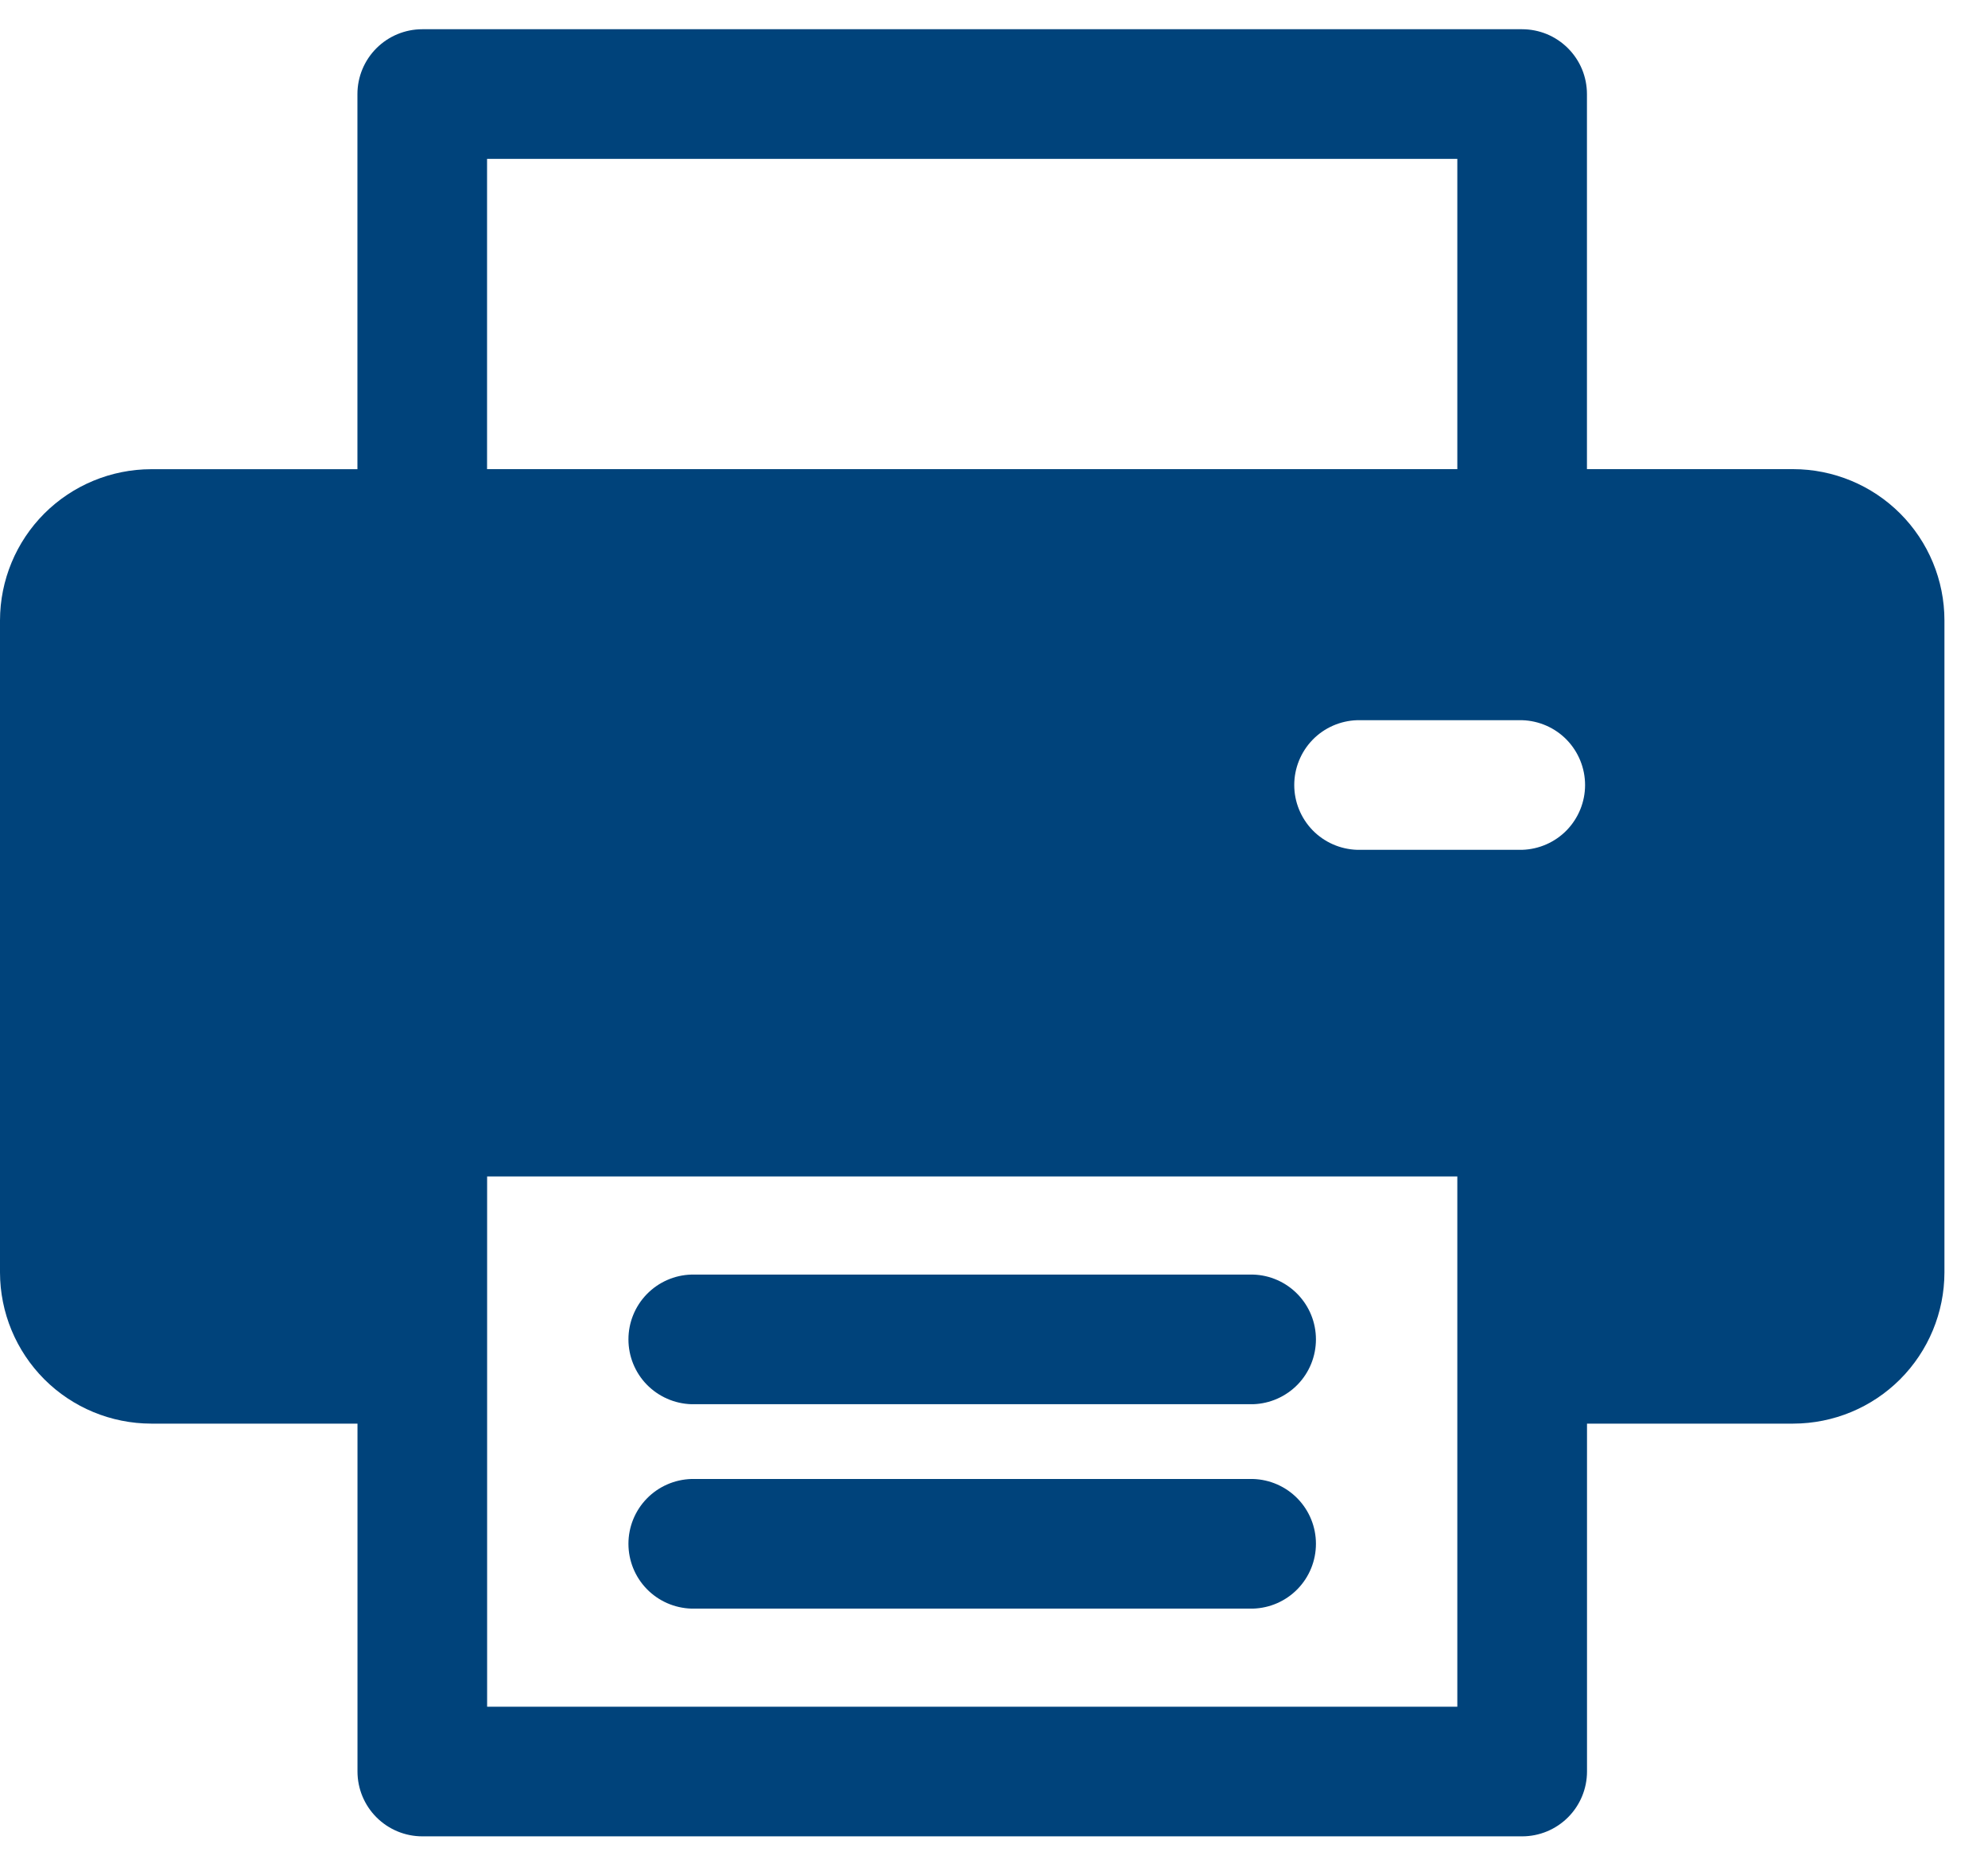
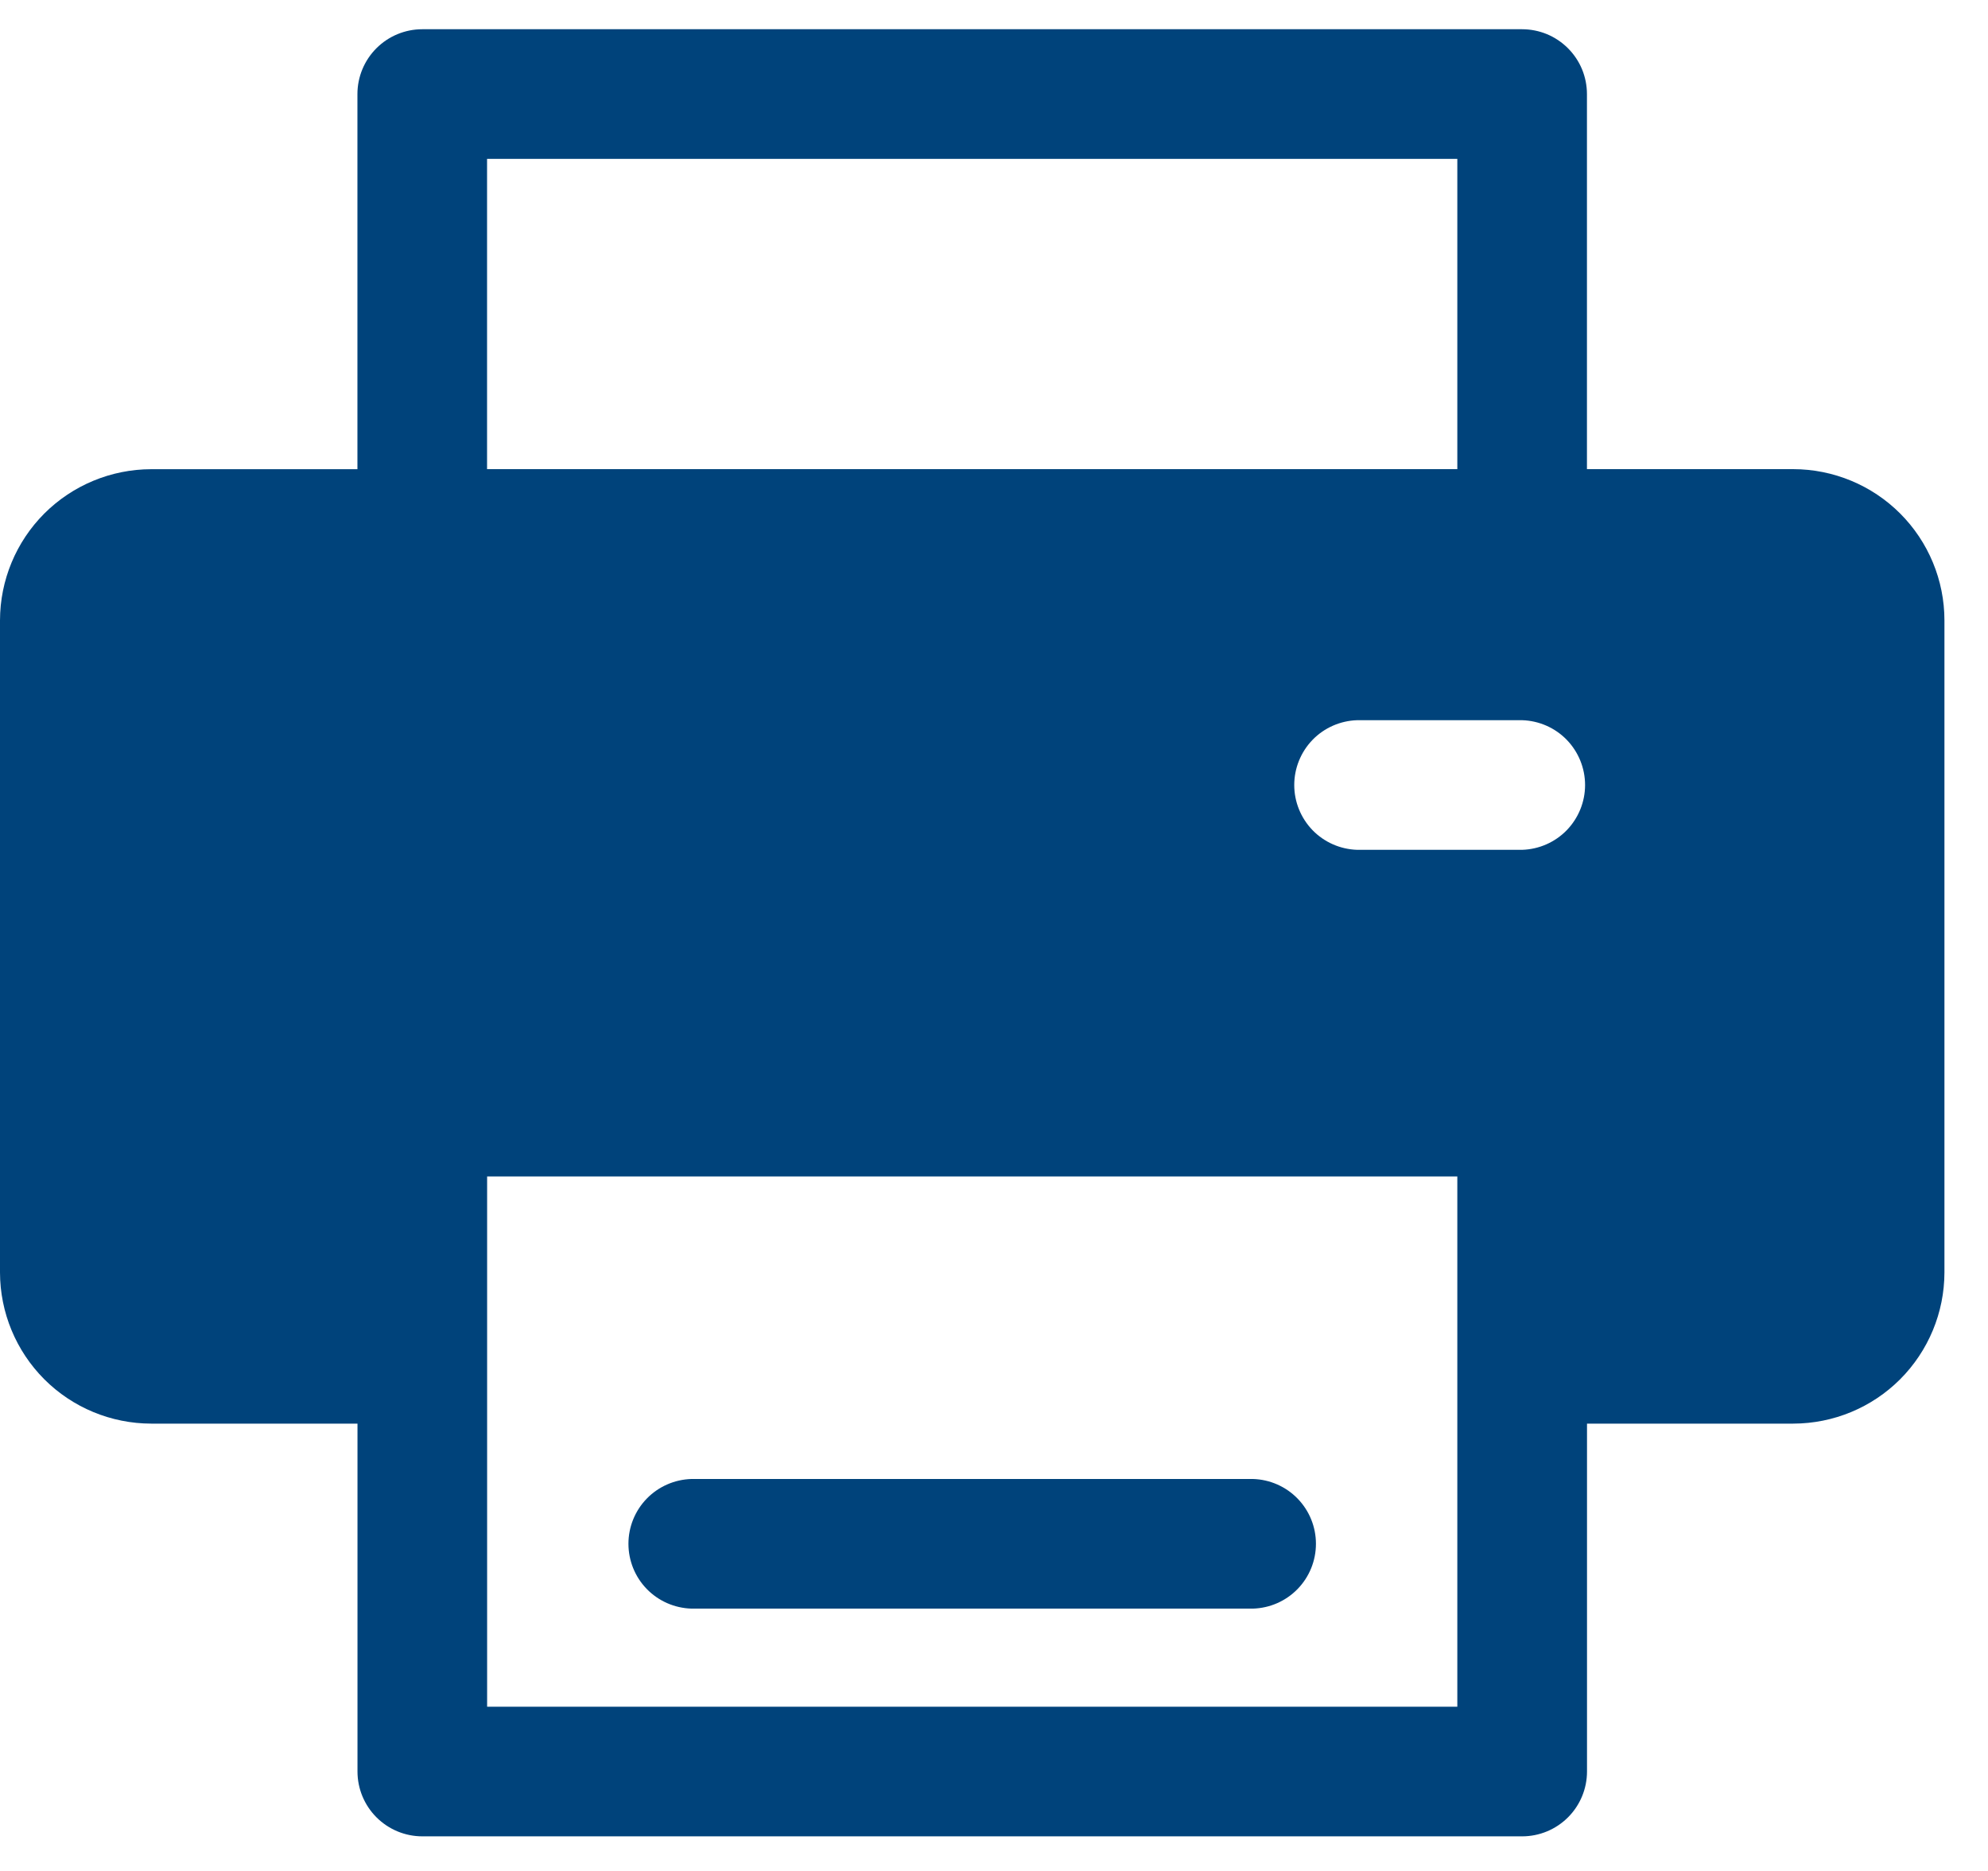
<svg xmlns="http://www.w3.org/2000/svg" width="34" height="32" viewBox="0 0 34 32" fill="none">
  <path d="M21.431 25.296H11.824C11.536 25.305 11.262 25.425 11.061 25.632C10.86 25.839 10.748 26.116 10.748 26.404C10.748 26.693 10.86 26.97 11.061 27.177C11.262 27.384 11.536 27.504 11.824 27.513H21.431C21.719 27.504 21.992 27.384 22.193 27.177C22.394 26.97 22.506 26.693 22.506 26.404C22.506 26.116 22.394 25.839 22.193 25.632C21.992 25.425 21.719 25.305 21.431 25.296Z" fill="#00437B" />
-   <path d="M21.431 21.8H11.824C11.536 21.808 11.262 21.929 11.061 22.136C10.86 22.343 10.748 22.62 10.748 22.908C10.748 23.197 10.86 23.474 11.061 23.681C11.262 23.887 11.536 24.008 11.824 24.017H21.431C21.719 24.008 21.992 23.887 22.193 23.681C22.394 23.474 22.506 23.197 22.506 22.908C22.506 22.62 22.394 22.343 22.193 22.136C21.992 21.929 21.719 21.808 21.431 21.8Z" fill="#00437B" />
  <path d="M30.668 8.024H27.141V1.609C27.141 1.463 27.112 1.319 27.057 1.185C27.001 1.05 26.919 0.928 26.816 0.825C26.713 0.722 26.591 0.64 26.456 0.584C26.322 0.529 26.178 0.5 26.032 0.5H7.222C6.928 0.5 6.646 0.617 6.438 0.825C6.23 1.033 6.113 1.315 6.113 1.609V8.025H2.586C1.9 8.026 1.243 8.299 0.758 8.783C0.274 9.268 0.001 9.925 0 10.611L0 21.763C0.001 22.449 0.274 23.106 0.758 23.591C1.243 24.076 1.9 24.348 2.586 24.349H6.114V30.299C6.114 30.593 6.231 30.875 6.439 31.083C6.647 31.291 6.929 31.408 7.223 31.408H26.033C26.327 31.408 26.609 31.291 26.817 31.083C27.025 30.875 27.142 30.593 27.142 30.299V24.349H30.669C31.355 24.348 32.012 24.076 32.497 23.591C32.981 23.106 33.254 22.449 33.255 21.763V10.611C33.255 9.925 32.982 9.267 32.497 8.782C32.012 8.297 31.354 8.025 30.668 8.024ZM8.33 2.717H24.924V8.024H8.33V2.717ZM24.924 29.191H8.331V20.122H24.924C24.924 20.397 24.924 28.983 24.924 29.191ZM26.033 14.535H23.211C22.923 14.526 22.649 14.406 22.448 14.199C22.248 13.992 22.135 13.715 22.135 13.427C22.135 13.138 22.248 12.861 22.448 12.654C22.649 12.447 22.923 12.327 23.211 12.318H26.033C26.321 12.327 26.595 12.447 26.796 12.654C26.996 12.861 27.109 13.138 27.109 13.427C27.109 13.715 26.996 13.992 26.796 14.199C26.595 14.406 26.321 14.526 26.033 14.535Z" fill="#00437B" />
</svg>